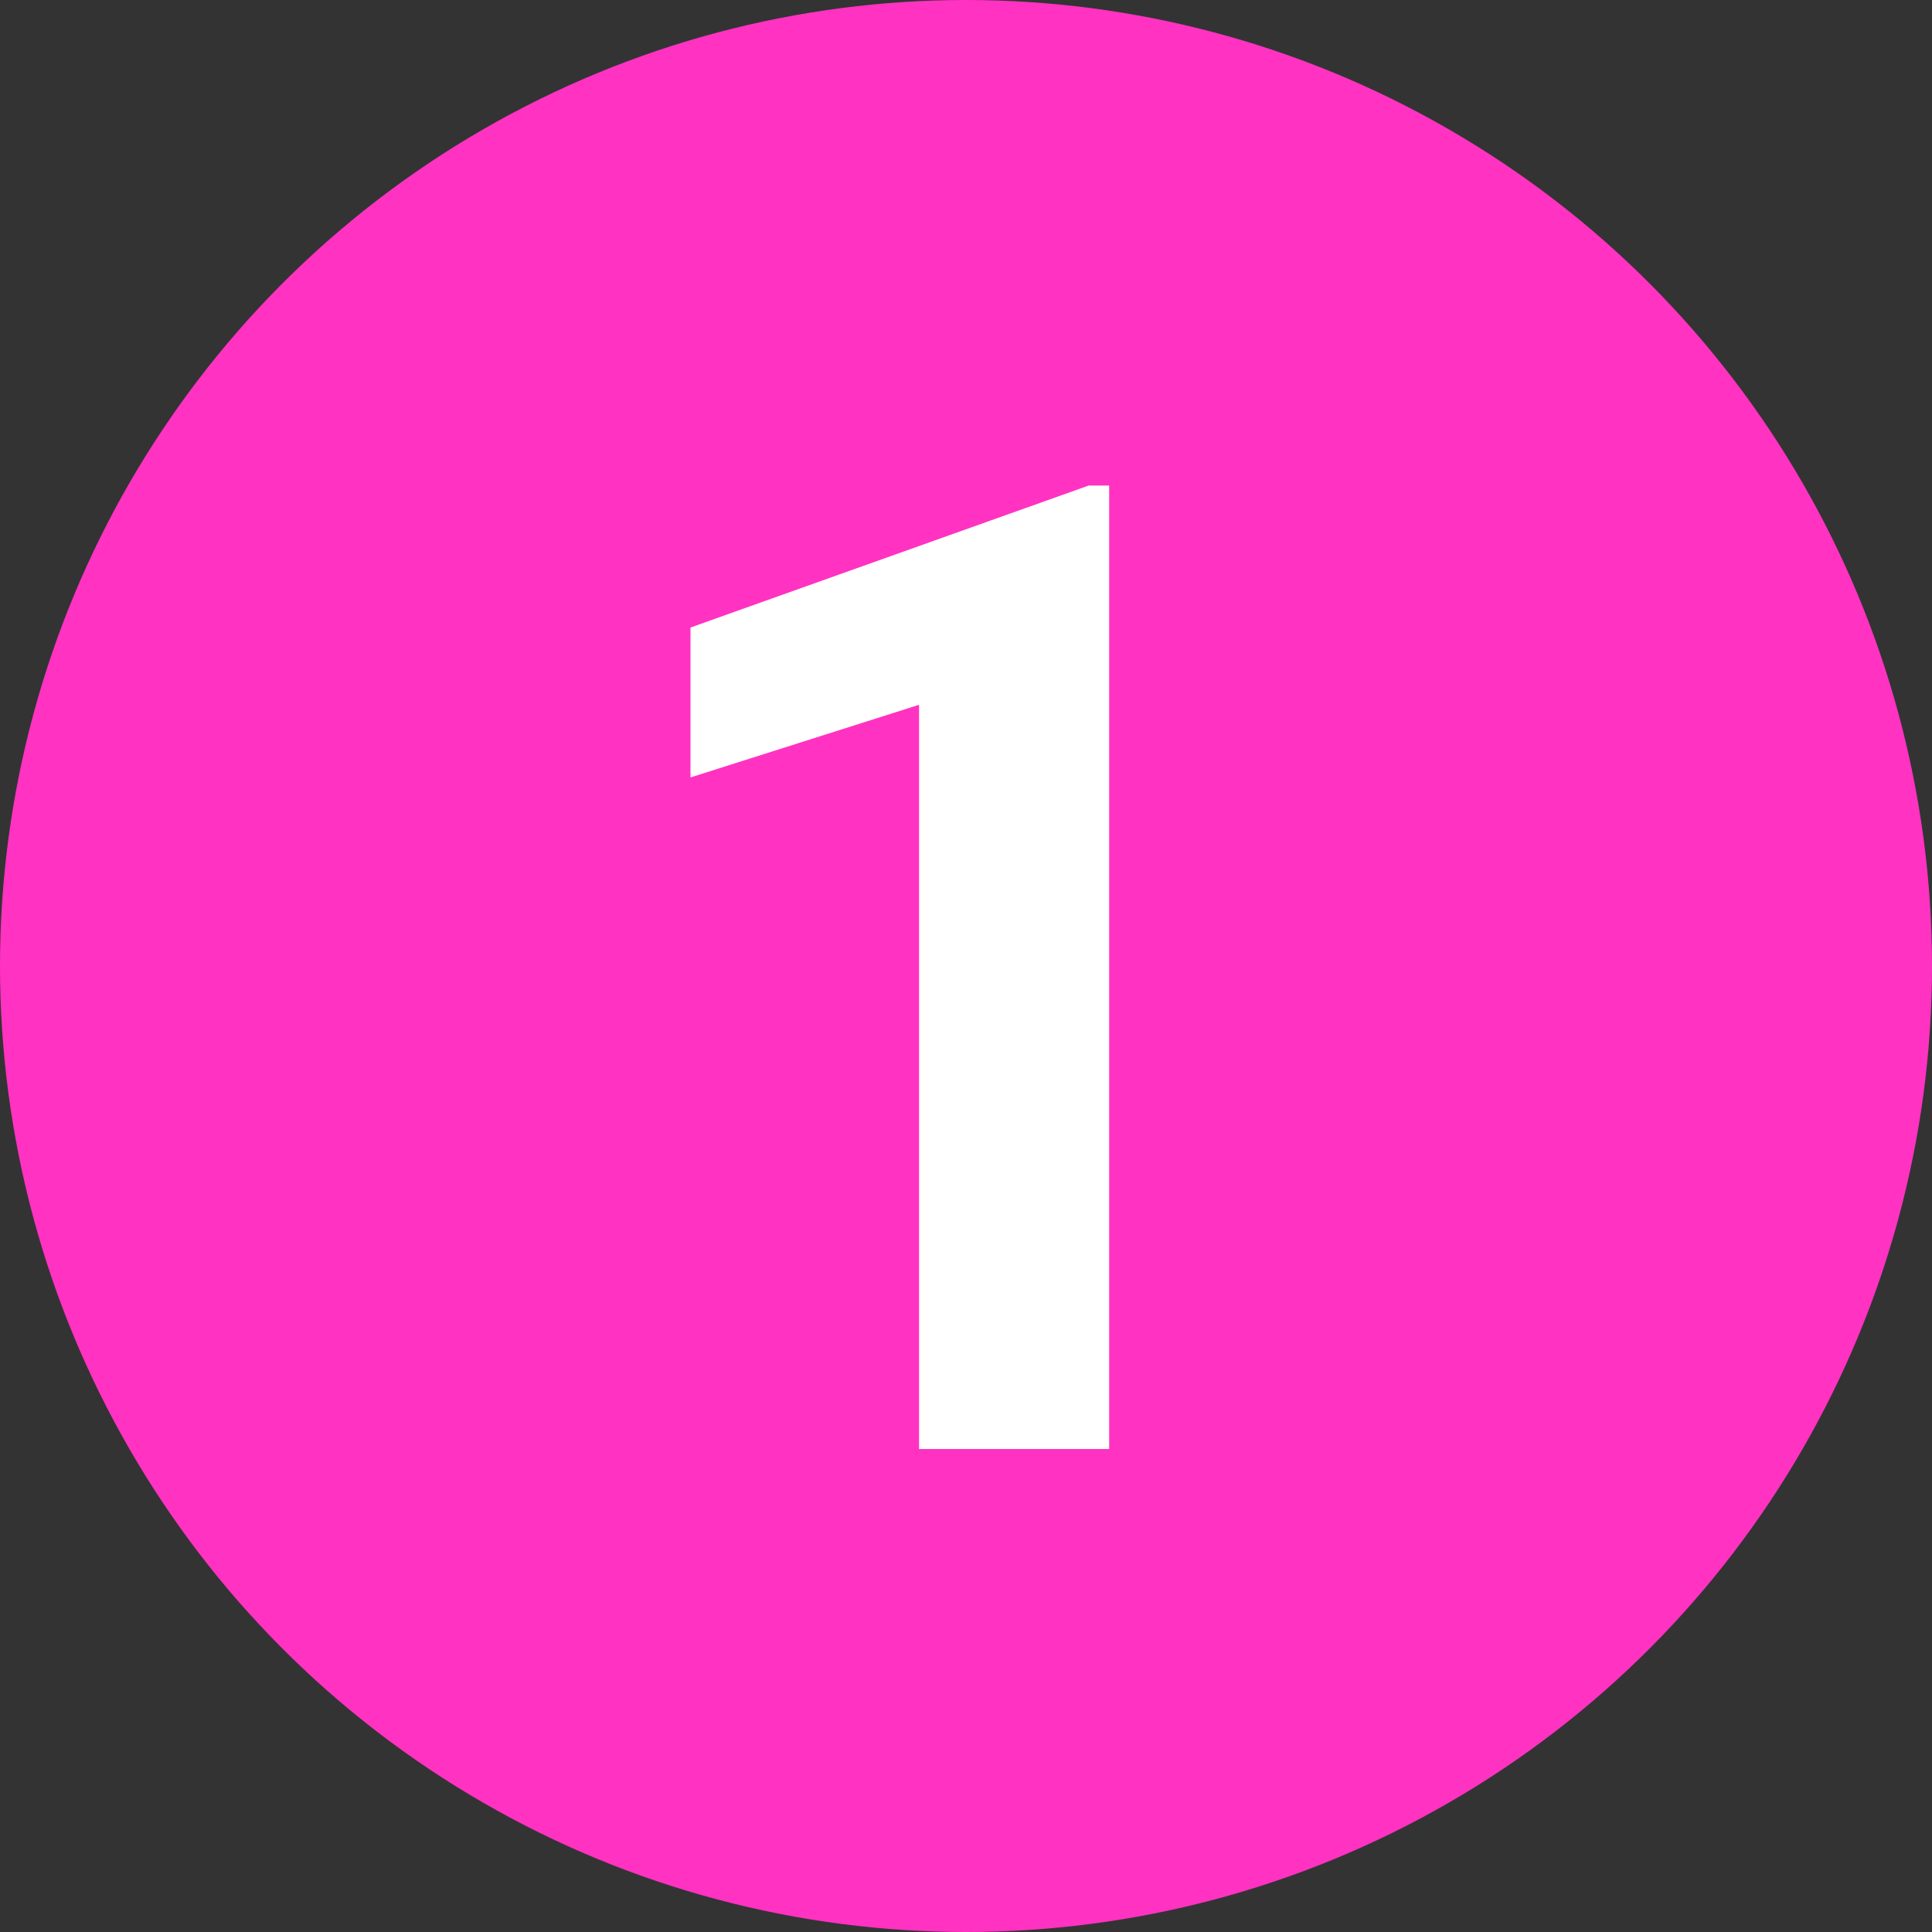
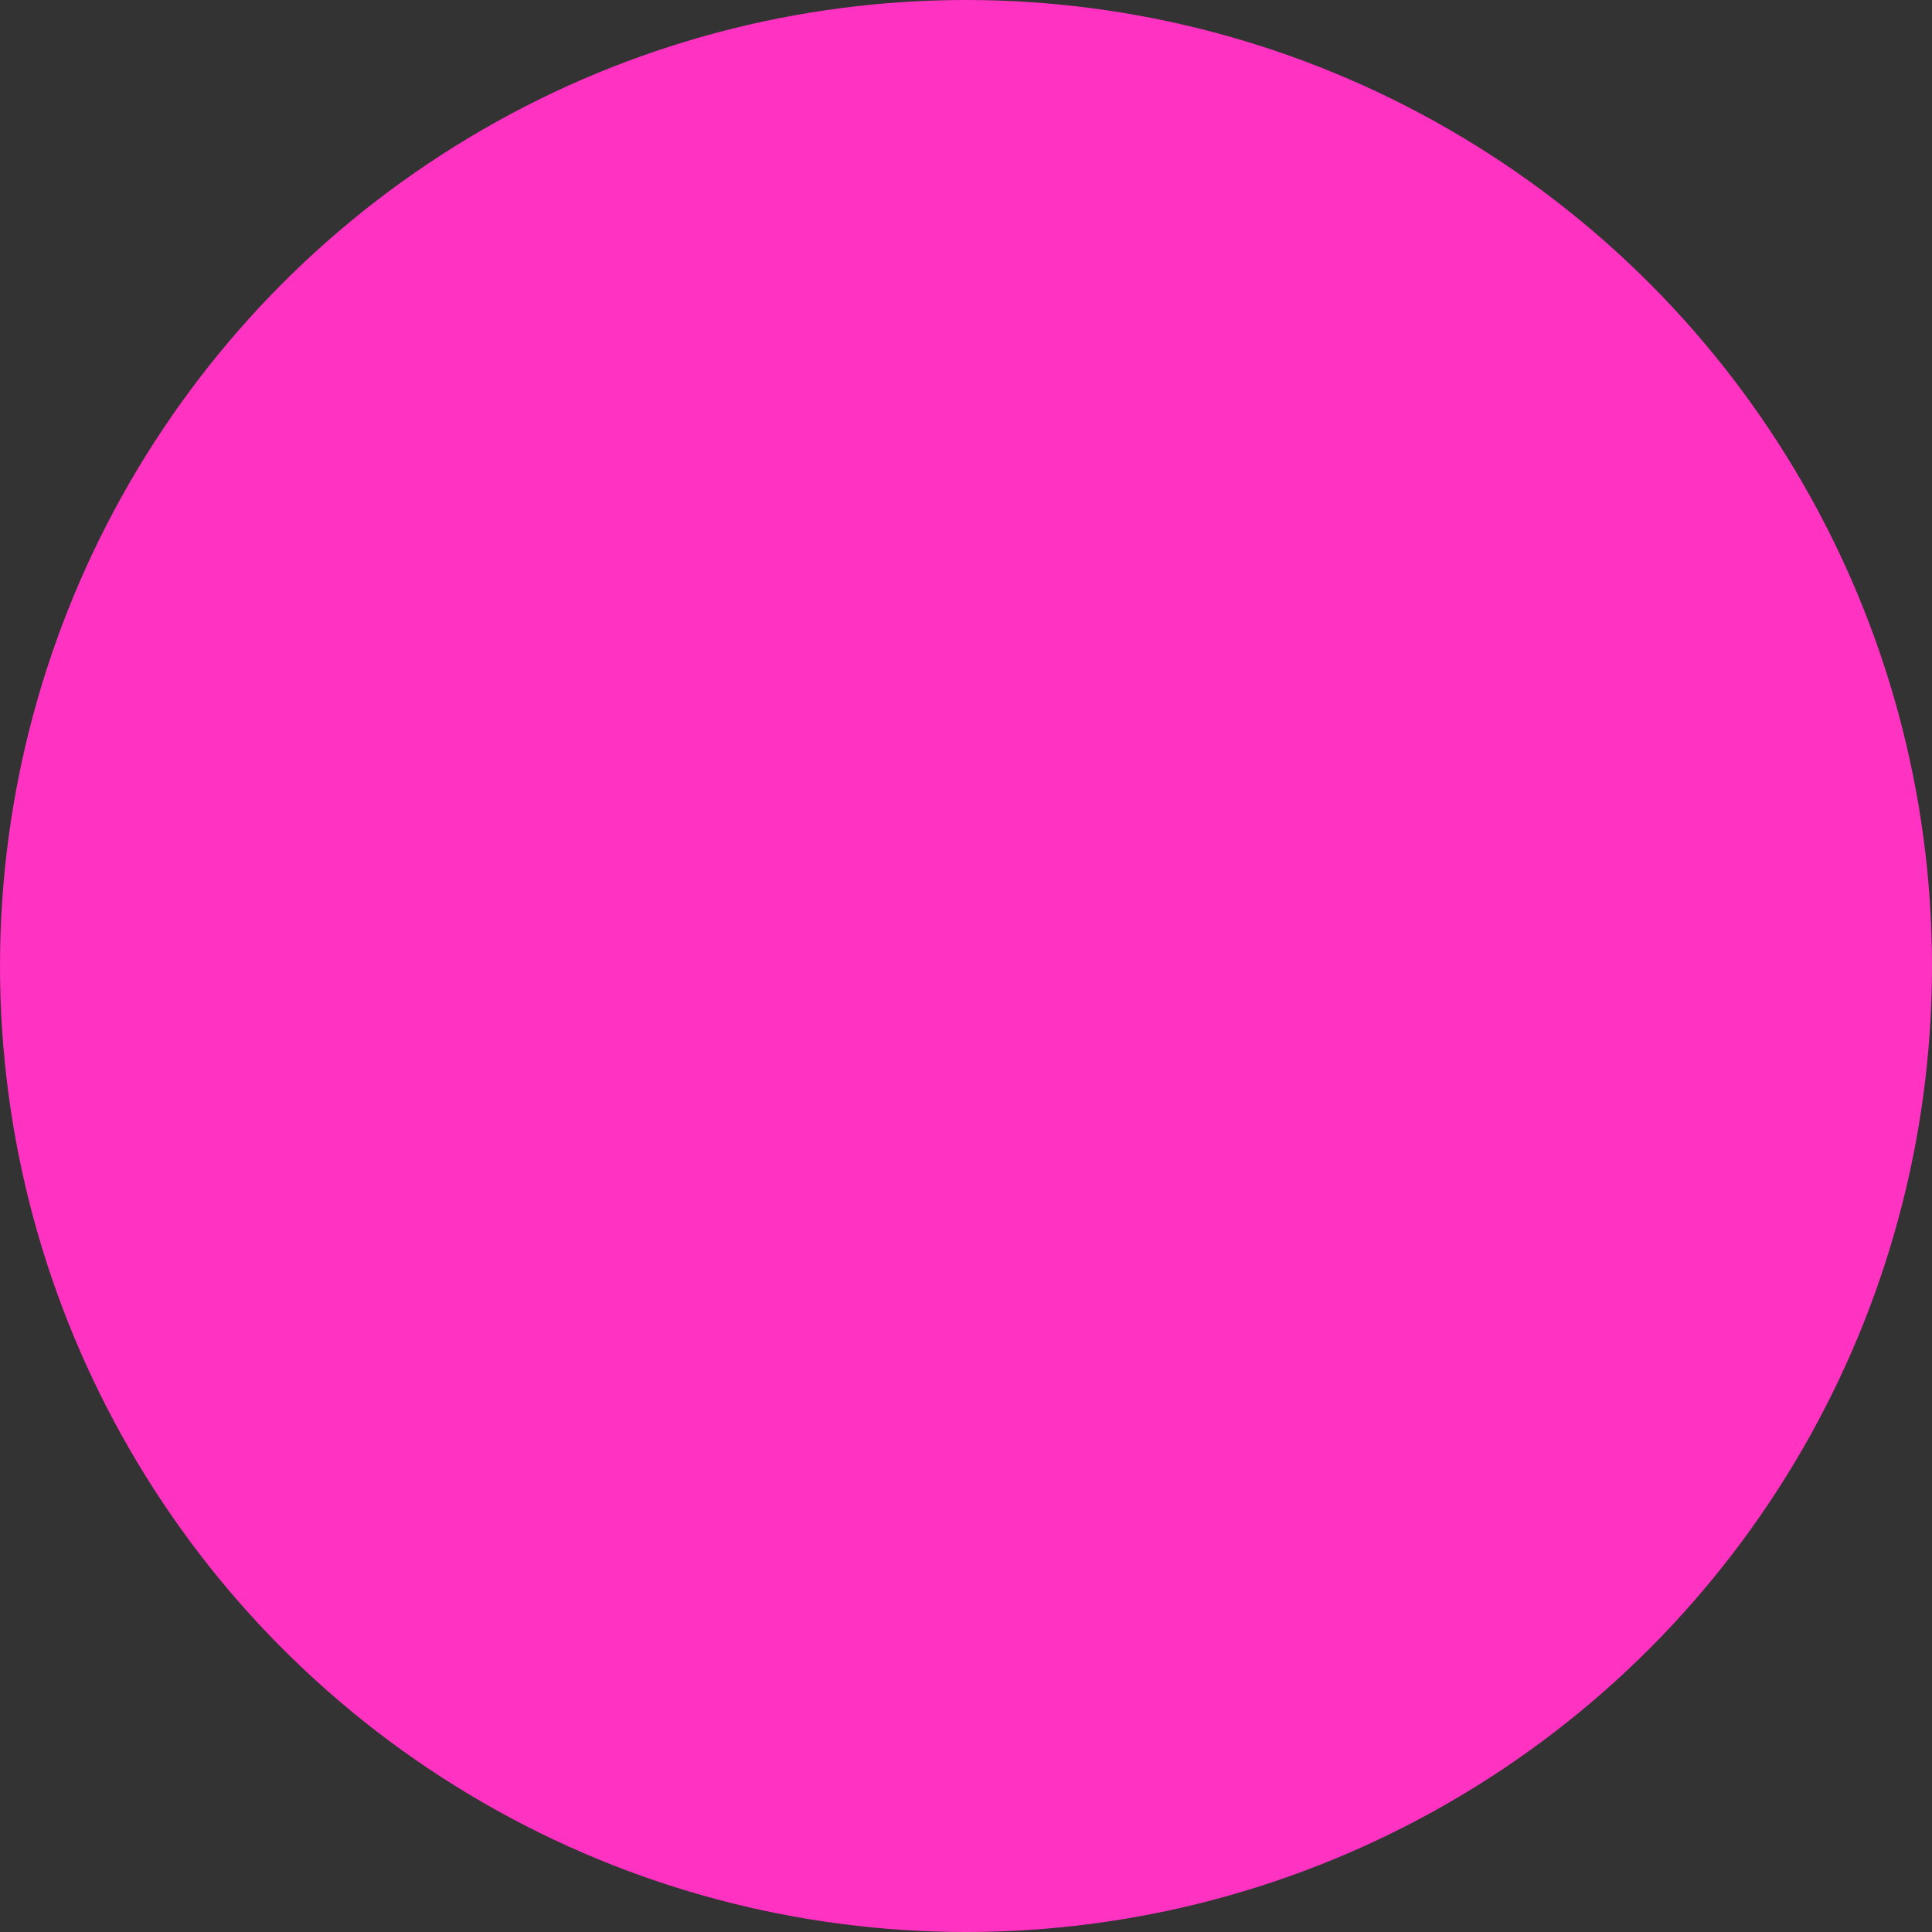
<svg xmlns="http://www.w3.org/2000/svg" width="20" height="20" viewBox="0 0 20 20" fill="none">
  <rect x="0" y="0" width="20" height="20" fill="#333333" stroke="none" />
  <circle cx="10" cy="10" r="10" fill="#FF32C2" />
-   <path d="M11.482 5.026V15H9.514V7.296L7.148 8.048V6.496L11.271 5.026H11.482Z" fill="white" />
</svg>